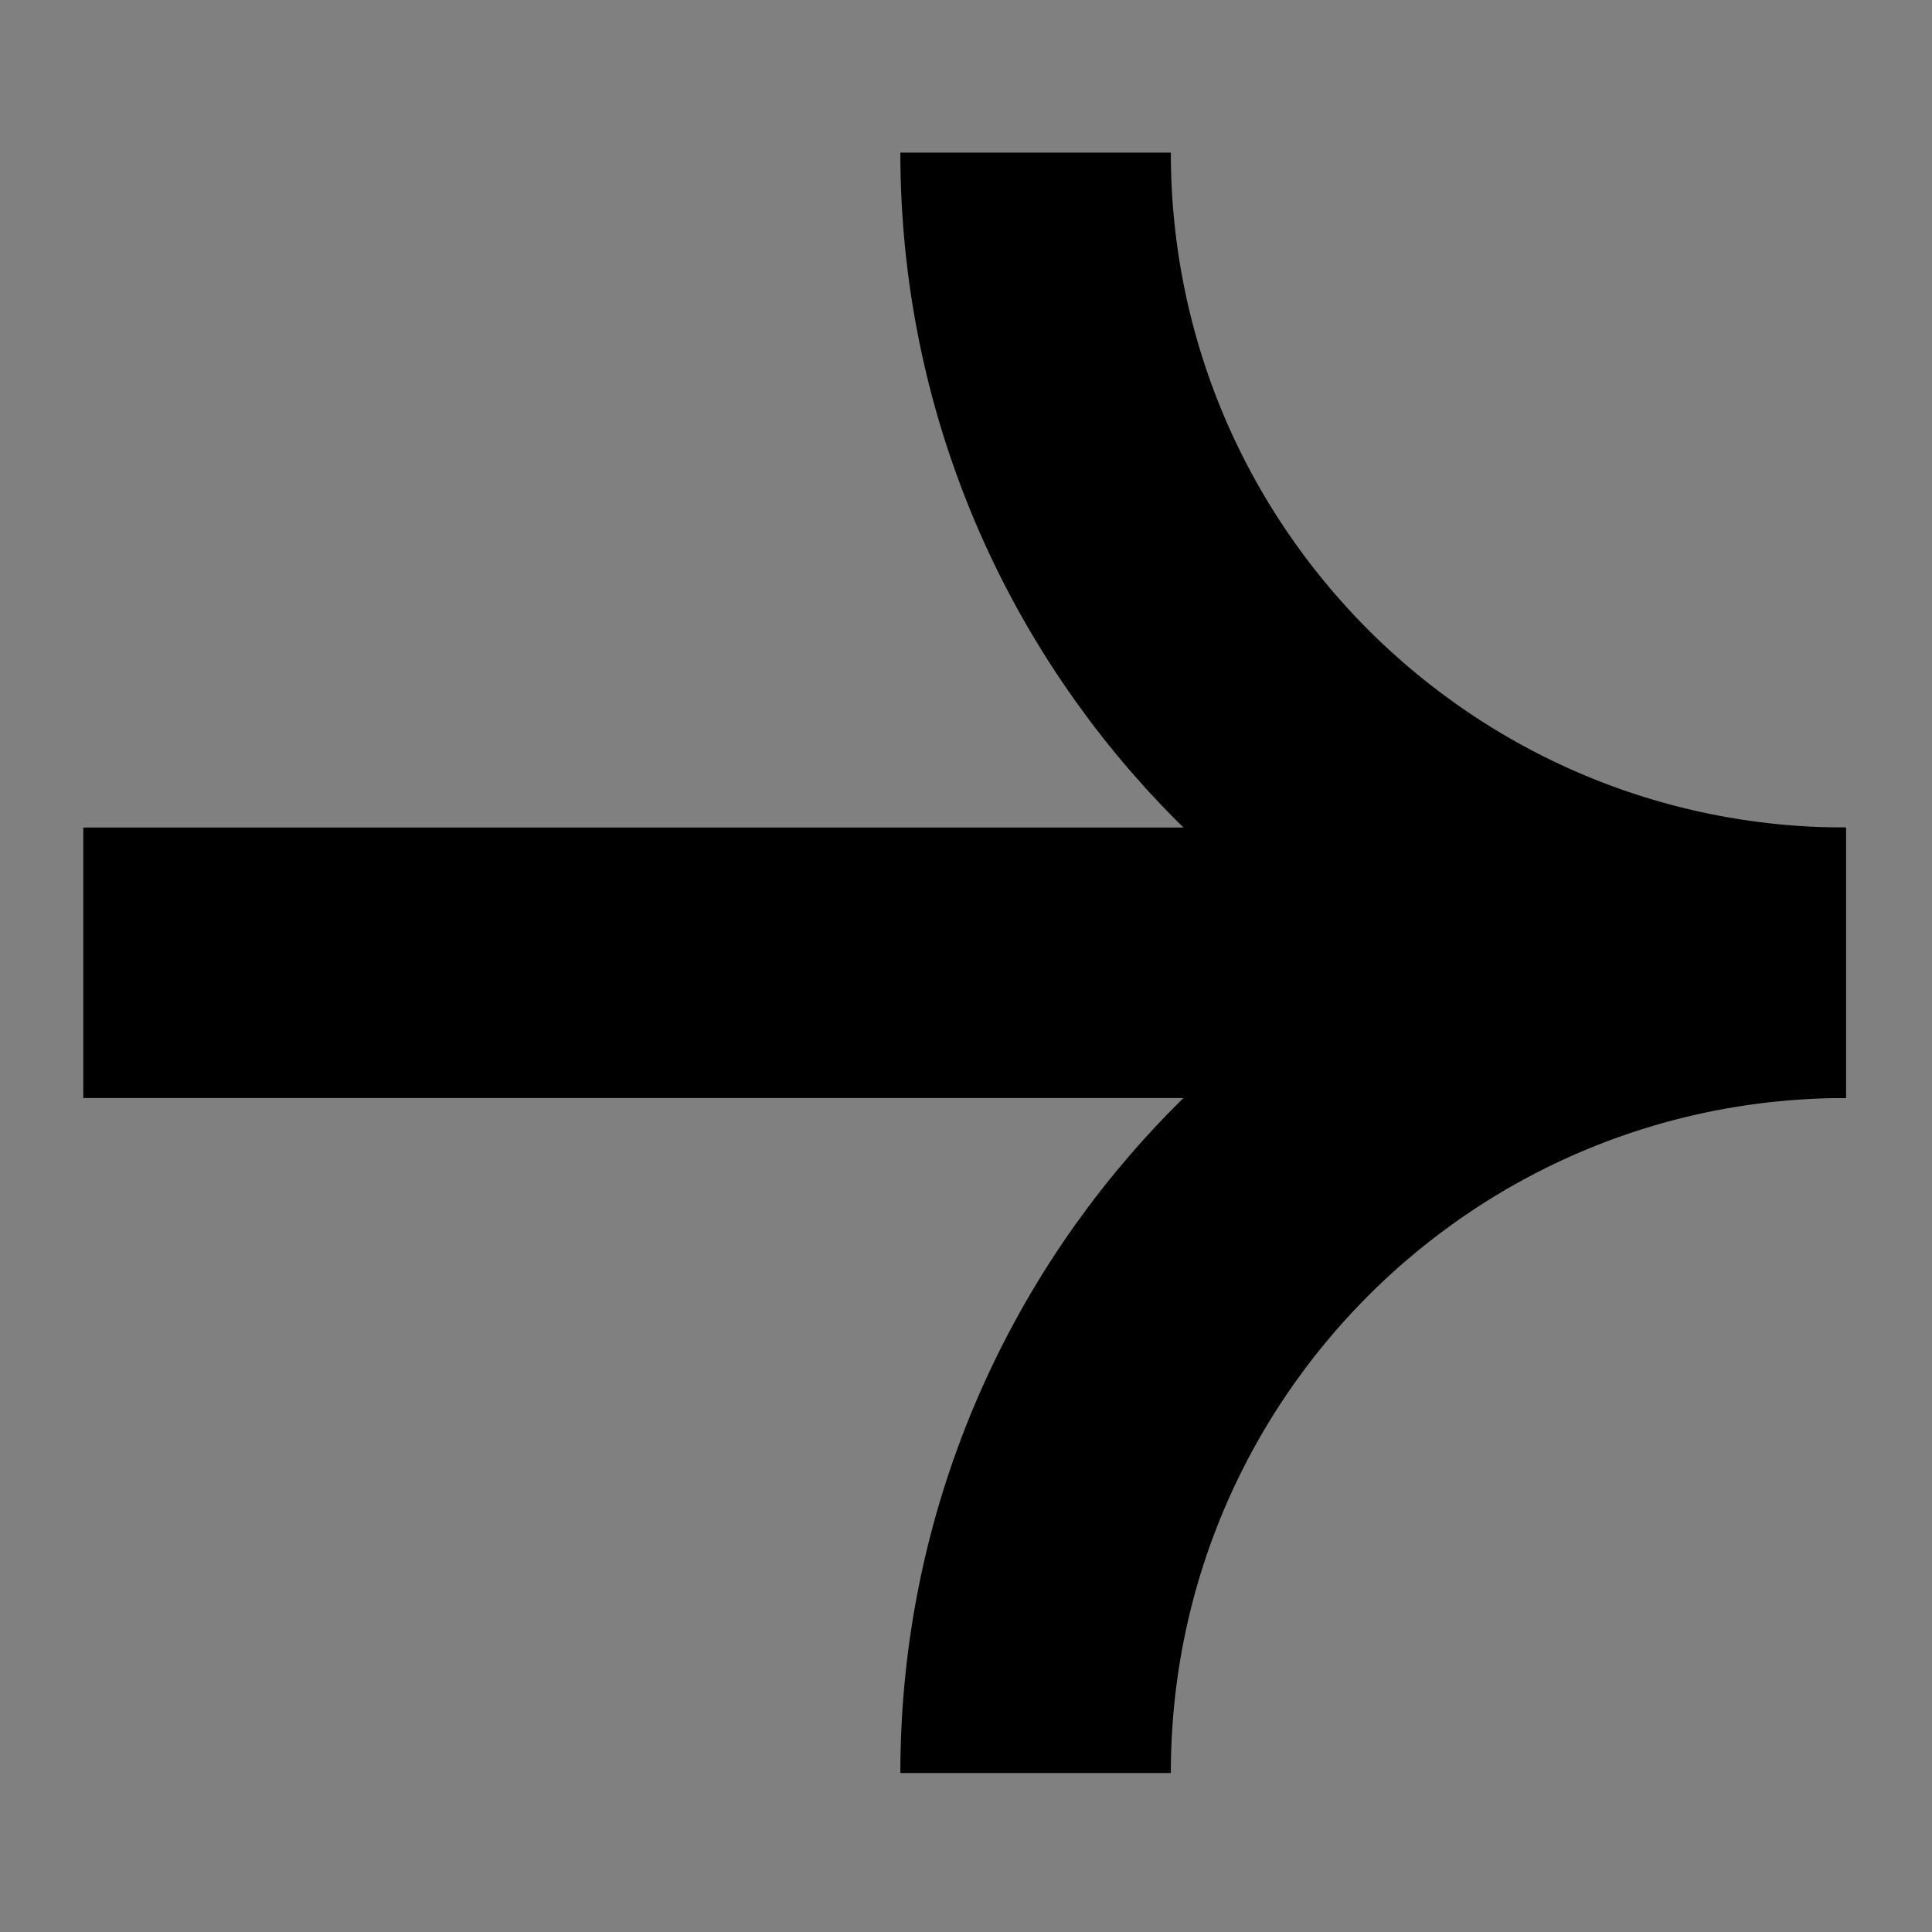
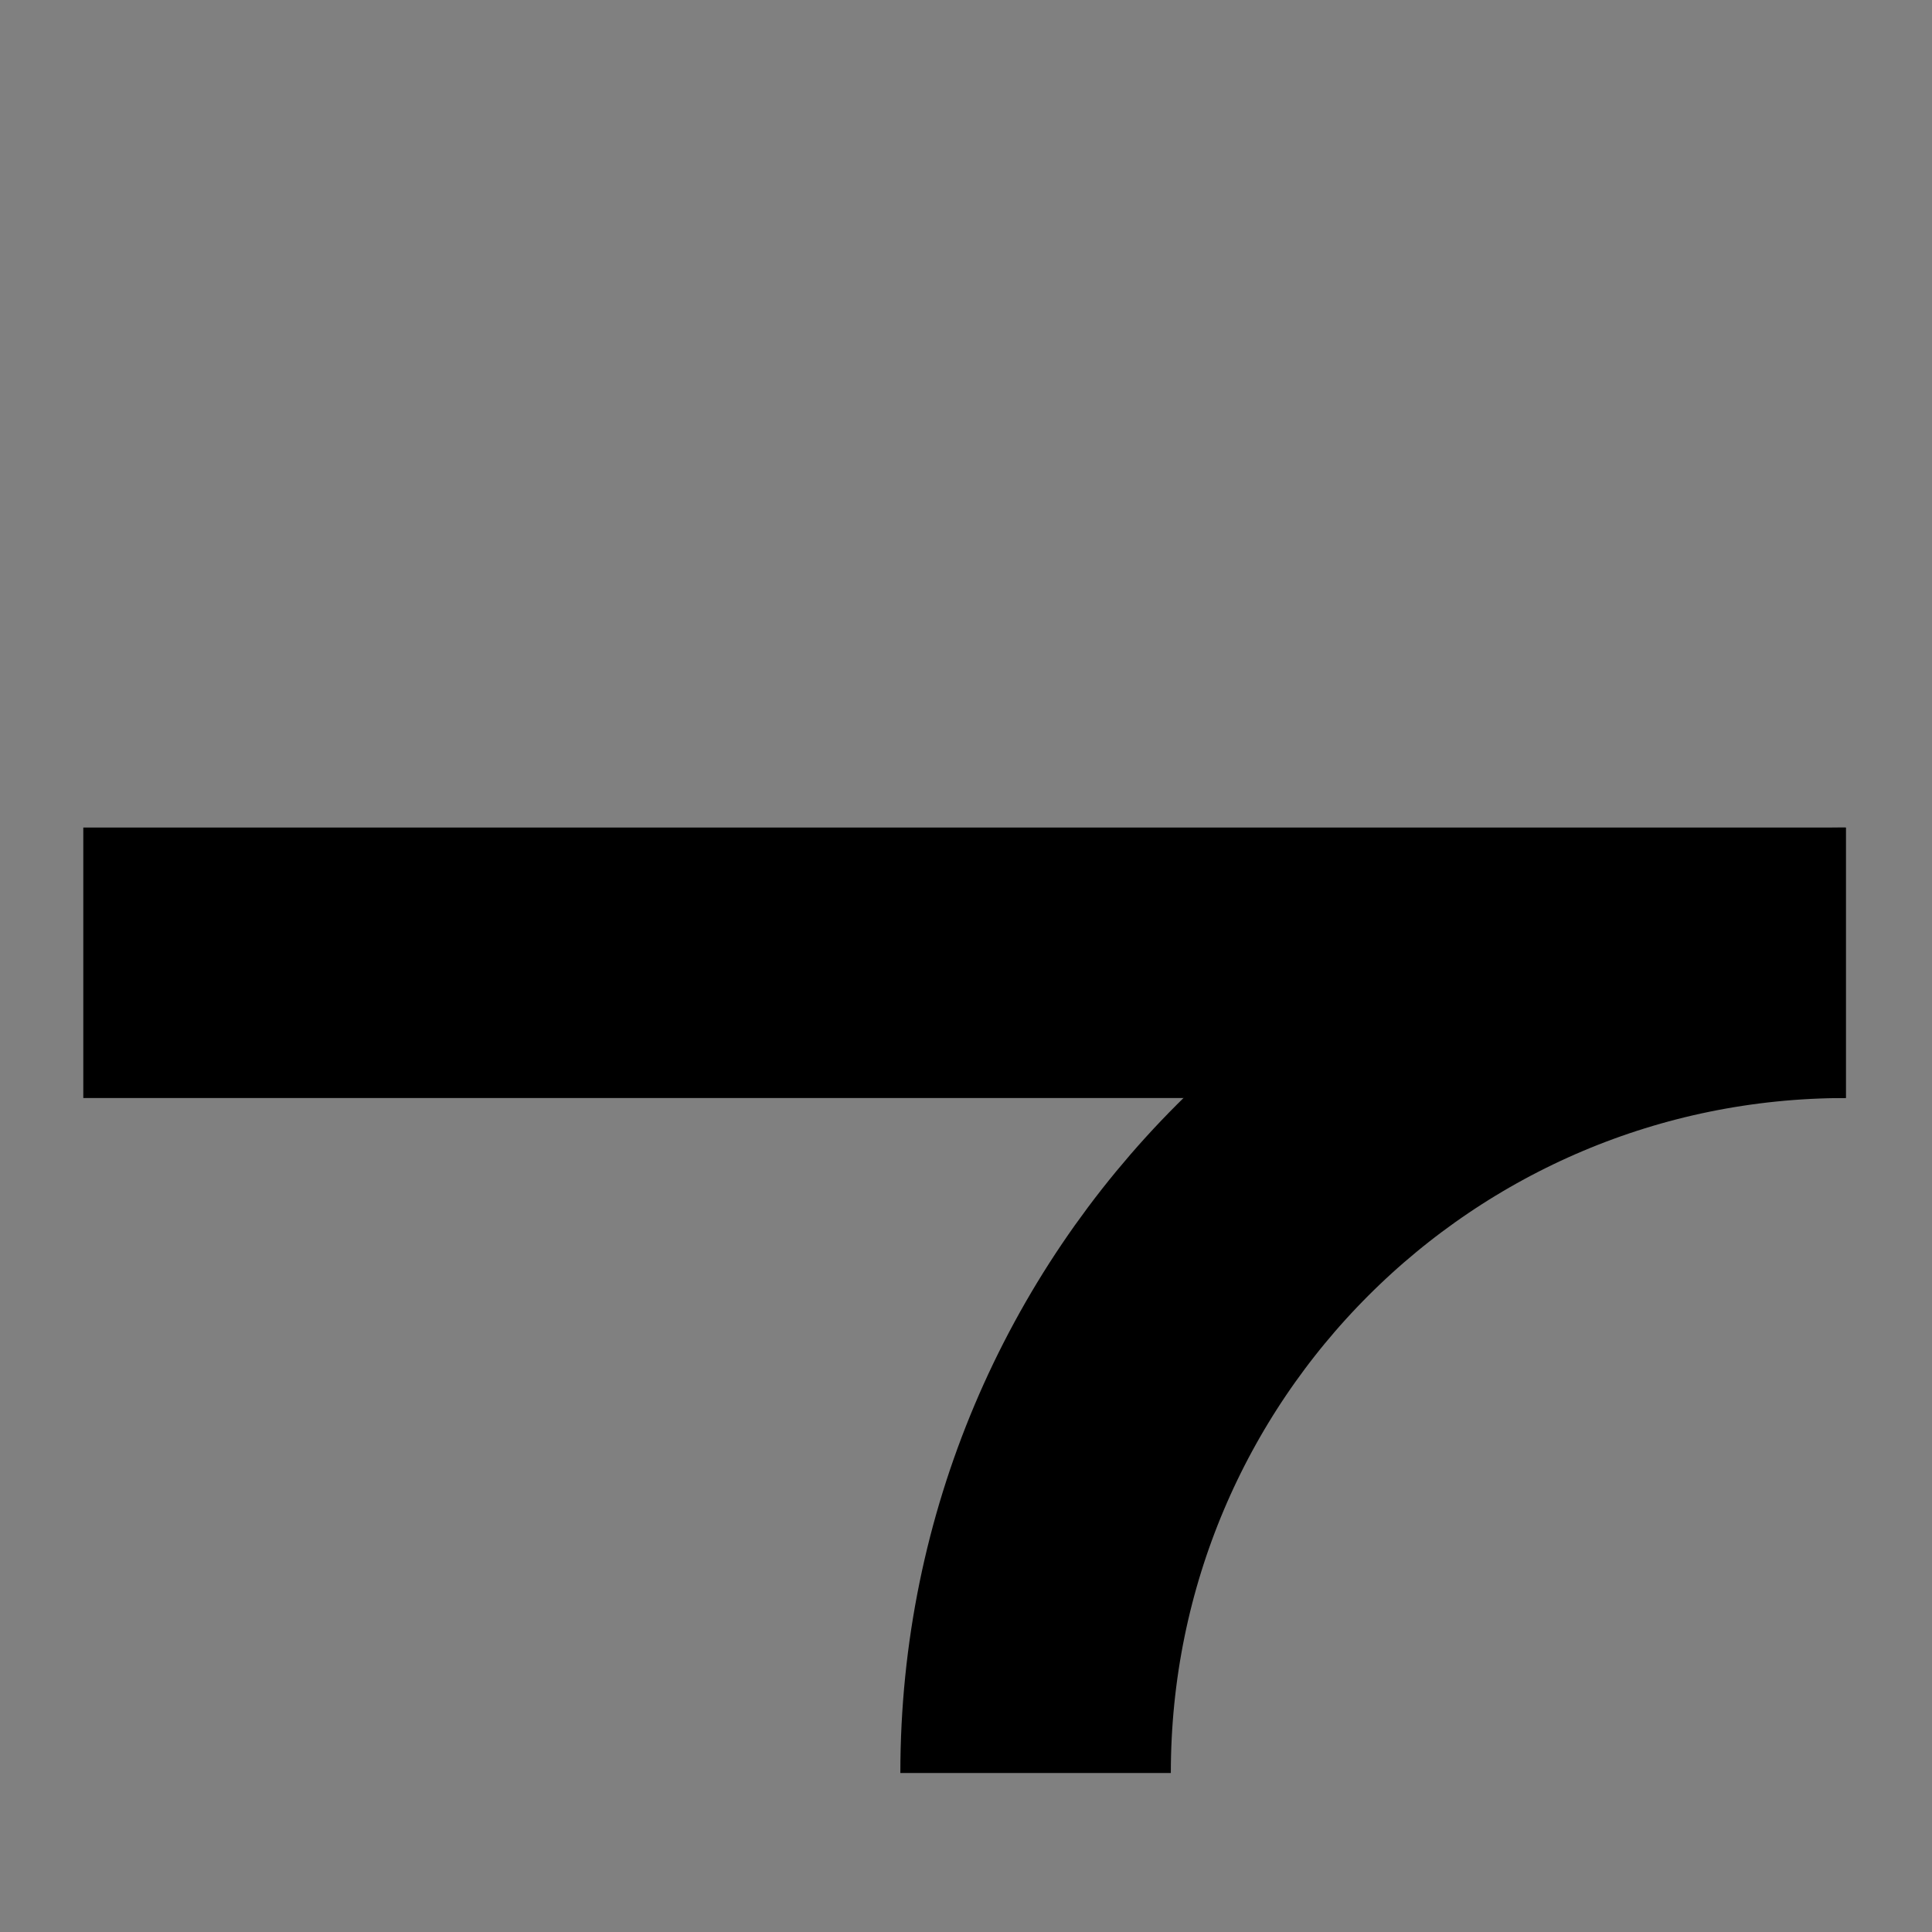
<svg xmlns="http://www.w3.org/2000/svg" version="1.1" id="Layer_1" x="0px" y="0px" width="150px" height="150px" viewBox="0 0 150 150" enable-background="new 0 0 150 150" xml:space="preserve">
  <rect x="0" y="0" width="150" height="150" fill="#808080" stroke="none" />
  <g>
    <polygon points="-1168.522,-83.448 -1168.522,-31.996 -1117.071,-31.996  " />
    <polygon points="-1122.318,-40.544 -1122.318,-91.996 -1173.769,-91.996  " />
  </g>
  <g>
    <path d="M-1101.846-54.217v-20.956h24.346v20.956H-1101.846z M-1082.601-58.677v-12.035h-14.051v12.035H-1082.601z" />
    <path d="M-1066.38-68.3v14.084h-5.224v-20.956h5.254l13.96,13.808v-13.808h5.193v20.956h-5.193L-1066.38-68.3z" />
    <path d="M-1017.199-54.217h-24.346v-4.523h19.153v-3.695h-19.153v-12.739h24.346v4.43h-19.153v3.878h19.153V-54.217z" />
    <path d="M-1011.212-54.217v-20.956h22.941v4.461h-17.718v12.035h17.718v4.461H-1011.212z" />
    <path d="M-982.193-75.173h24.439v20.956h-5.132v-8.248h-14.052v8.248h-5.255V-75.173z M-976.938-66.864h14.052v-3.848h-14.052   V-66.864z" />
    <path d="M-951.431-75.141h5.193v16.494h17.351v4.43h-22.544V-75.141z" />
    <path d="M-925.1-54.217v-20.956h22.85v4.43h-17.656v3.91h17.656v4.428h-17.656v3.697h17.656v4.491H-925.1z" />
  </g>
  <g>
    <path d="M-1098.883-40.458c-1.039,0-2.078-0.481-2.503-1.224c-0.178-0.321-0.212-0.687-0.246-1.161   c-0.01-0.108-0.01-0.224-0.01-0.348v-0.859c0-0.134,0-0.25,0.01-0.357c0.034-0.474,0.068-0.84,0.246-1.162   c0.413-0.749,1.475-1.223,2.503-1.223c1.396,0,2.402,0.759,2.669,1.705h-1.039c-0.234-0.5-0.827-0.927-1.631-0.927   c-0.626,0-1.084,0.223-1.352,0.499c-0.357,0.358-0.435,0.58-0.435,1.894s0.078,1.527,0.435,1.886c0.268,0.276,0.726,0.5,1.352,0.5   c0.804,0,1.396-0.43,1.631-0.929h1.039C-1096.481-41.218-1097.486-40.458-1098.883-40.458z" />
    <path d="M-1085.94-43.191c0,0.124,0,0.24-0.011,0.348c-0.011,0.473-0.056,0.84-0.235,1.161c-0.425,0.751-1.474,1.224-2.502,1.224   c-1.04,0-2.079-0.481-2.503-1.224c-0.18-0.321-0.213-0.687-0.247-1.161c-0.011-0.108-0.011-0.224-0.011-0.348v-0.859   c0-0.134,0-0.25,0.011-0.357c0.033-0.474,0.067-0.84,0.247-1.162c0.413-0.749,1.474-1.223,2.503-1.223   c1.016,0,2.089,0.473,2.502,1.223c0.179,0.322,0.223,0.688,0.235,1.162c0.011,0.107,0.011,0.223,0.011,0.357v0.429V-43.191z    M-1087.348-45.514c-0.268-0.276-0.715-0.499-1.34-0.499c-0.626,0-1.084,0.223-1.353,0.499c-0.357,0.358-0.435,0.58-0.435,1.894   s0.078,1.527,0.435,1.886c0.269,0.276,0.726,0.5,1.353,0.5c0.625,0,1.072-0.224,1.34-0.5c0.357-0.359,0.435-0.573,0.435-1.886   S-1086.991-45.157-1087.348-45.514z" />
    <path d="M-1075.467-40.52l-3.866-4.77l-0.034,0.008v4.762h-0.982v-6.217h0.972l3.865,4.788l0.034-0.017v-4.771h0.972v6.217   H-1075.467z" />
    <path d="M-1066.324-40.467c-1.139,0-2.112-0.268-2.905-0.795l0.637-0.579c0.626,0.383,1.43,0.606,2.28,0.606   c1.028,0,1.72-0.375,1.72-0.993c0-0.366-0.167-0.625-0.491-0.786c-0.301-0.142-0.771-0.205-1.206-0.25   c-0.772-0.071-1.509-0.16-2.034-0.608c-0.358-0.304-0.536-0.687-0.536-1.144c0-1.034,0.904-1.776,2.513-1.776   c0.928,0,1.732,0.249,2.436,0.598l-0.537,0.635c-0.58-0.277-1.251-0.465-1.966-0.465c-0.77,0-1.474,0.331-1.474,1.026   c0,0.715,0.871,0.795,1.541,0.938c0.459,0.099,0.962,0.143,1.307,0.241c0.983,0.278,1.418,0.912,1.418,1.59   C-1063.621-41.128-1064.67-40.467-1066.324-40.467z" />
    <path d="M-1055.482-40.467c-1.53,0-2.749-0.875-2.749-2.215v-4.056h0.984v3.948c0,0.928,0.748,1.545,1.765,1.545   c0.995,0,1.766-0.518,1.766-1.455v-4.037h0.983v4.144C-1052.733-41.317-1053.929-40.467-1055.482-40.467z" />
    <path d="M-1046.941-40.52v-6.217h0.983v5.493h3.933v0.724H-1046.941z" />
    <path d="M-1034.278-46.049v5.529h-0.983v-5.529h-2.212v-0.688h5.408v0.688H-1034.278z" />
    <path d="M-1026.965-40.52v-6.217h0.982v6.217H-1026.965z" />
    <path d="M-1015.15-40.52l-3.866-4.77l-0.033,0.008v4.762h-0.984v-6.217h0.972l3.866,4.788l0.033-0.017v-4.771h0.972v6.217H-1015.15   z" />
    <path d="M-1003.112-45.086h-1.04c-0.235-0.5-0.827-0.927-1.631-0.927c-0.626,0-1.084,0.223-1.352,0.499   c-0.357,0.358-0.435,0.58-0.435,1.894s0.078,1.527,0.435,1.886c0.268,0.276,0.726,0.5,1.352,0.5c1.017,0,1.776-0.688,1.776-1.465   v-0.437h-1.642v-0.717h2.626v1.208c0,0.509-0.223,0.956-0.581,1.34c-0.48,0.528-1.206,0.849-2.178,0.849   c-1.039,0-2.079-0.481-2.503-1.224c-0.178-0.321-0.212-0.687-0.246-1.161c-0.011-0.108-0.011-0.224-0.011-0.348v-0.859   c0-0.134,0-0.25,0.011-0.357c0.034-0.474,0.068-0.84,0.246-1.162c0.413-0.749,1.475-1.223,2.503-1.223   C-1004.386-46.791-1003.381-46.031-1003.112-45.086z" />
    <path d="M-990.632-40.52v-6.217h4.917v0.724h-3.932v2.008h3.35v0.688h-3.35v2.072h3.932v0.724H-990.632z" />
    <path d="M-975.442-40.52l-3.867-4.77l-0.032,0.008v4.762h-0.985v-6.217h0.973l3.866,4.788l0.033-0.017v-4.771h0.972v6.217H-975.442   z" />
-     <path d="M-963.406-45.086h-1.039c-0.235-0.5-0.827-0.927-1.631-0.927c-0.626,0-1.083,0.223-1.352,0.499   c-0.358,0.358-0.435,0.58-0.435,1.894s0.078,1.527,0.435,1.886c0.268,0.276,0.725,0.5,1.352,0.5c1.017,0,1.776-0.688,1.776-1.465   v-0.437h-1.643v-0.717h2.626v1.208c0,0.509-0.223,0.956-0.581,1.34c-0.48,0.528-1.206,0.849-2.178,0.849   c-1.039,0-2.078-0.481-2.503-1.224c-0.179-0.321-0.212-0.687-0.245-1.161c-0.012-0.108-0.012-0.224-0.012-0.348v-0.859   c0-0.134,0-0.25,0.012-0.357c0.034-0.474,0.066-0.84,0.245-1.162c0.412-0.749,1.474-1.223,2.503-1.223   C-964.679-46.791-963.674-46.031-963.406-45.086z" />
    <path d="M-957.647-40.52v-6.217h0.983v6.217H-957.647z" />
-     <path d="M-945.831-40.52l-3.866-4.77l-0.034,0.008v4.762h-0.984v-6.217h0.972l3.866,4.788l0.034-0.017v-4.771h0.971v6.217H-945.831   z" />
+     <path d="M-945.831-40.52l-3.866-4.77l-0.034,0.008v4.762h-0.984v-6.217h0.972l3.866,4.788l0.034-0.017v-4.771h0.971v6.217z" />
    <path d="M-938.957-40.52v-6.217h4.916v0.724h-3.932v2.008h3.351v0.688h-3.351v2.072h3.932v0.724H-938.957z" />
    <path d="M-928.65-40.52v-6.217h4.916v0.724h-3.932v2.008h3.351v0.688h-3.351v2.072h3.932v0.724H-928.65z" />
    <path d="M-913.875-40.52l-1.719-2.733h-1.767v2.733h-0.982v-6.217h3.118c1.262,0,2.245,0.696,2.245,1.696   c0,0.857-0.626,1.466-1.621,1.707l1.844,2.813H-913.875z M-915.35-46.049h-2.012v2.108h1.968c0.849,0,1.486-0.384,1.486-1.1   C-913.907-45.746-914.501-46.049-915.35-46.049z" />
    <path d="M-905.155-40.467c-1.14,0-2.112-0.268-2.904-0.795l0.635-0.579c0.626,0.383,1.43,0.606,2.28,0.606   c1.028,0,1.72-0.375,1.72-0.993c0-0.366-0.168-0.625-0.491-0.786c-0.302-0.142-0.772-0.205-1.208-0.25   c-0.771-0.071-1.508-0.16-2.035-0.608c-0.357-0.304-0.533-0.687-0.533-1.144c0-1.034,0.903-1.776,2.513-1.776   c0.926,0,1.731,0.249,2.434,0.598l-0.536,0.635c-0.58-0.277-1.251-0.465-1.966-0.465c-0.772,0-1.475,0.331-1.475,1.026   c0,0.715,0.871,0.795,1.543,0.938c0.457,0.099,0.96,0.143,1.306,0.241c0.984,0.278,1.418,0.912,1.418,1.59   C-902.453-41.128-903.502-40.467-905.155-40.467z" />
  </g>
  <rect x="-1267.253" y="-752.496" fill="#FFFFFF" width="841.893" height="51.697" />
  <g>
    <line fill="none" stroke="#000000" stroke-width="21" stroke-miterlimit="10" x1="6.467" y1="74.75" x2="143.307" y2="74.75" />
-     <path fill="none" stroke="#000000" stroke-width="21" stroke-miterlimit="10" d="M143.307,74.75   c-34.769,0-62.904-28.135-62.904-62.904" />
    <path fill="none" stroke="#000000" stroke-width="21" stroke-miterlimit="10" d="M80.403,137.654   c0-34.769,28.135-62.904,62.904-62.904" />
  </g>
  <g>
    <circle fill="none" cx="-453.5" cy="-106.871" r="74.875" />
    <path d="M-495.793-172.266l-3.562-14.463l2.065-1.338l3.967,17.76l-1.672,1.084l-14.579-10.885l2.056-1.332L-495.793-172.266z" />
    <path d="M-484.107-175.236l-2.039,0.951l-7.205-15.469l2.039-0.949L-484.107-175.236z" />
    <path d="M-474.063-187.193l-7.048,2.24l1.832,5.764l8.186-2.604l0.559,1.754l-10.33,3.283l-5.17-16.26l10.219-3.25l0.557,1.754   l-8.074,2.568l1.666,5.236l7.046-2.24L-474.063-187.193z" />
    <path d="M-465.5-186.383l0.524,2.212l0.302-2.062l2.325-12.155l1.892-0.165l4.317,11.574l0.646,2.014l0.162-2.319l1.622-11.858   l2.252-0.197l-2.635,17.357l-2.043,0.18l-4.586-12.08l-0.381-1.271l-0.154,1.318l-2.548,12.704l-2.044,0.179l-5.596-16.639   l2.242-0.195L-465.5-186.383z" />
    <path d="M-428.541-193.709l-5.367-1.121l-3.112,14.901l-2.191-0.458l3.112-14.901l-5.357-1.118l0.376-1.801l12.917,2.697   L-428.541-193.709z" />
    <path d="M-417.947-173.115l-2.078-0.891l3.109-7.248l-7.906-3.391l-3.107,7.248l-2.068-0.888l6.726-15.681l2.067,0.887   l-2.892,6.742l7.905,3.391l2.892-6.742l2.079,0.893L-417.947-173.115z" />
    <path d="M-402.815-172.484l-6.1-4.18l-3.418,4.988l7.086,4.855l-1.04,1.518l-8.941-6.127l9.645-14.075l8.846,6.062l-1.04,1.518   l-6.989-4.789l-3.107,4.533l6.1,4.18L-402.815-172.484z" />
    <path d="M-394.057-162.805l-5.043,4.379l-1.476-1.698l12.884-11.187l4.126,4.752c1.224,1.41,1.823,2.827,1.798,4.252   c-0.025,1.424-0.631,2.65-1.818,3.68c-1.25,1.086-2.552,1.531-3.906,1.336c-1.354-0.195-2.663-1.021-3.929-2.479L-394.057-162.805z    M-392.666-164.011l2.65,3.054c0.789,0.908,1.607,1.418,2.455,1.53c0.849,0.111,1.678-0.184,2.487-0.887   c0.769-0.668,1.173-1.443,1.214-2.327c0.041-0.885-0.295-1.756-1.011-2.614l-2.734-3.15L-392.666-164.011z" />
    <path d="M-382.285-147.119l-2.012-3.469l-5.972,3.463l-1.134-1.957l14.762-8.557l2.833,4.886c0.964,1.662,1.326,3.161,1.089,4.495   c-0.238,1.334-1.08,2.422-2.526,3.26c-0.919,0.533-1.863,0.749-2.835,0.648c-0.971-0.102-1.881-0.496-2.732-1.187l-4.256,7.101   l-0.121,0.07l-1.211-2.089L-382.285-147.119z M-382.705-151.51l1.734,2.991c0.561,0.966,1.257,1.59,2.088,1.87   c0.833,0.28,1.668,0.178,2.509-0.309c0.913-0.529,1.457-1.209,1.629-2.035c0.173-0.826-0.036-1.756-0.626-2.787l-1.728-2.98   L-382.705-151.51z" />
    <path d="M-372.825-127.01c-1.585,0.535-3.056,0.736-4.416,0.604c-1.361-0.134-2.518-0.583-3.47-1.351   c-0.952-0.766-1.648-1.8-2.09-3.102c-0.431-1.273-0.502-2.508-0.209-3.703c0.293-1.196,0.926-2.262,1.899-3.198   s2.221-1.67,3.739-2.2l1.166-0.395c1.554-0.526,3.018-0.721,4.393-0.584c1.373,0.137,2.545,0.592,3.512,1.365   c0.968,0.773,1.667,1.797,2.098,3.07c0.438,1.295,0.512,2.542,0.221,3.741c-0.291,1.2-0.939,2.268-1.947,3.202   c-1.006,0.934-2.299,1.668-3.875,2.203L-372.825-127.01z M-372.5-129.484c1.916-0.648,3.258-1.531,4.021-2.647   c0.764-1.117,0.912-2.368,0.443-3.751c-0.455-1.346-1.327-2.232-2.613-2.658c-1.287-0.428-2.845-0.344-4.672,0.25l-1.188,0.402   c-1.856,0.629-3.185,1.514-3.981,2.654c-0.798,1.14-0.965,2.395-0.501,3.764c0.466,1.376,1.327,2.273,2.587,2.688   c1.257,0.415,2.826,0.316,4.705-0.295L-372.5-129.484z" />
    <path d="M-362.1-117.129l0.312,2.24l-11.967,1.668c-1.618,0.225-2.951-0.084-3.999-0.929c-1.048-0.844-1.685-2.074-1.91-3.691   c-0.235-1.679,0.013-3.048,0.741-4.103c0.729-1.057,1.867-1.691,3.414-1.908l0.311,2.229c-0.967,0.136-1.686,0.506-2.152,1.111   c-0.468,0.605-0.633,1.41-0.492,2.416c0.129,0.922,0.523,1.625,1.183,2.113s1.513,0.664,2.558,0.525L-362.1-117.129z" />
    <path d="M-370.927-99.494l0.228-7.393l-6.043-0.186l-0.266,8.585l-1.84-0.057l0.336-10.835l17.055,0.528l-0.332,10.718   l-1.839-0.058l0.263-8.468l-5.494-0.171l-0.229,7.392L-370.927-99.494z" />
    <path d="M-376.507-83.083c-1.718-0.591-2.937-1.54-3.653-2.843c-0.719-1.306-0.881-2.867-0.482-4.683   c0.431-1.97,1.482-3.394,3.153-4.271c1.671-0.879,3.69-1.059,6.056-0.541l1.602,0.35c1.551,0.34,2.853,0.914,3.906,1.725   c1.055,0.81,1.786,1.792,2.194,2.944c0.407,1.153,0.464,2.397,0.173,3.732c-0.388,1.771-1.192,3.082-2.414,3.935   c-1.223,0.852-2.727,1.176-4.512,0.969l0.482-2.209c1.374,0.1,2.429-0.104,3.166-0.609c0.736-0.508,1.229-1.334,1.48-2.479   c0.307-1.404,0.027-2.619-0.836-3.643c-0.865-1.025-2.257-1.747-4.173-2.166l-1.616-0.354c-1.811-0.396-3.334-0.333-4.567,0.188   c-1.235,0.522-2.001,1.462-2.298,2.821c-0.266,1.221-0.195,2.219,0.216,2.991c0.411,0.774,1.28,1.417,2.606,1.933L-376.507-83.083z   " />
-     <path d="M-373.104-65.62l2.139-5.05l-14.018-5.936l0.872-2.062l14.018,5.938l2.135-5.041l1.695,0.719l-5.146,12.15L-373.104-65.62z   " />
    <path d="M-384.395-61.816c1.521-1.31,2.86-2.11,4.019-2.402c1.157-0.293,2.233-0.113,3.227,0.538   c1.124,0.735,1.76,1.795,1.906,3.175c0.146,1.379-0.251,2.789-1.194,4.227c-0.641,0.98-1.404,1.73-2.285,2.25   c-0.883,0.52-1.795,0.771-2.738,0.756c-0.941-0.016-1.81-0.281-2.6-0.801l1.239-1.891c0.866,0.568,1.726,0.738,2.581,0.514   c0.854-0.225,1.609-0.836,2.264-1.836c0.607-0.928,0.879-1.787,0.809-2.574c-0.068-0.787-0.465-1.418-1.191-1.895   c-0.583-0.382-1.237-0.458-1.964-0.229c-0.726,0.23-1.644,0.829-2.755,1.796s-2.087,1.654-2.928,2.061s-1.635,0.596-2.383,0.568   s-1.484-0.278-2.211-0.754c-1.155-0.759-1.786-1.816-1.892-3.174c-0.104-1.357,0.337-2.791,1.326-4.301   c0.642-0.98,1.429-1.771,2.362-2.375c0.932-0.604,1.876-0.922,2.831-0.954s1.849,0.223,2.678,0.767l-1.239,1.893   c-0.862-0.565-1.753-0.693-2.67-0.384c-0.918,0.31-1.725,0.997-2.423,2.062c-0.65,0.993-0.947,1.887-0.889,2.682   s0.437,1.421,1.136,1.88c0.699,0.458,1.401,0.567,2.104,0.326C-386.571-60.132-385.611-60.772-384.395-61.816z" />
    <path d="M-398.609-54.3c0.27,0.261,0.416,0.558,0.441,0.892s-0.118,0.66-0.428,0.98s-0.635,0.477-0.975,0.469   c-0.34-0.01-0.644-0.144-0.914-0.404c-0.258-0.25-0.393-0.543-0.408-0.877c-0.014-0.334,0.135-0.66,0.444-0.98   s0.629-0.476,0.959-0.467C-399.16-54.68-398.867-54.55-398.609-54.3z" />
    <path d="M-411.158-41.508l3.574,14.458l-2.064,1.341l-3.981-17.758l1.671-1.084l14.588,10.872l-2.055,1.333L-411.158-41.508z" />
    <path d="M-422.816-38.541l2.039-0.952l7.223,15.458l-2.039,0.953L-422.816-38.541z" />
    <path d="M-432.846-26.571l7.044-2.249l-1.839-5.76l-8.184,2.611l-0.559-1.752l10.326-3.297l5.188,16.254l-10.214,3.262l-0.56-1.753   l8.072-2.576l-1.672-5.236l-7.044,2.249L-432.846-26.571z" />
    <path d="M-441.413-27.371l-0.524-2.213l-0.301,2.062l-2.312,12.157l-1.892,0.167l-4.329-11.568l-0.649-2.014l-0.16,2.32   l-1.607,11.86l-2.252,0.198l2.615-17.359l2.042-0.182l4.599,12.075l0.383,1.272l0.154-1.32l2.533-12.707l2.043-0.18l5.613,16.631   l-2.24,0.199L-441.413-27.371z" />
    <path d="M-478.363-20.007l5.37,1.115l3.096-14.904l2.191,0.456l-3.096,14.903l5.358,1.113l-0.374,1.801l-12.919-2.683   L-478.363-20.007z" />
    <path d="M-488.979-40.586l2.08,0.89l-3.1,7.251l7.909,3.381l3.1-7.252l2.069,0.886l-6.708,15.688l-2.069-0.885l2.884-6.745   l-7.908-3.382l-2.885,6.746l-2.079-0.89L-488.979-40.586z" />
    <path d="M-504.11-41.2l6.104,4.173l3.413-4.991l-7.091-4.849l1.037-1.518l8.949,6.116l-9.629,14.086l-8.852-6.052l1.038-1.519   l6.995,4.782l3.101-4.538l-6.104-4.173L-504.11-41.2z" />
    <path d="M-512.9-50.891l5.039-4.383l1.477,1.697l-12.875,11.197l-4.129-4.749c-1.225-1.409-1.826-2.825-1.801-4.25   c0.023-1.425,0.629-2.652,1.814-3.683c1.25-1.086,2.551-1.533,3.906-1.338c1.354,0.193,2.664,1.018,3.93,2.475L-512.9-50.891z    M-514.289-49.684l-2.652-3.051c-0.791-0.906-1.609-1.416-2.458-1.527s-1.677,0.184-2.487,0.889   c-0.768,0.666-1.17,1.443-1.211,2.326c-0.041,0.885,0.297,1.756,1.012,2.614l2.738,3.148L-514.289-49.684z" />
    <path d="M-524.668-66.541l2.015,3.465l5.968-3.469l1.137,1.955l-14.75,8.576l-2.84-4.884c-0.966-1.661-1.331-3.159-1.096-4.495   c0.236-1.334,1.078-2.422,2.523-3.261c0.918-0.534,1.863-0.751,2.834-0.652c0.971,0.1,1.883,0.495,2.734,1.183l4.247-7.104   l0.121-0.07l1.214,2.087L-524.668-66.541z M-524.243-62.151l-1.737-2.989c-0.562-0.965-1.259-1.588-2.092-1.867   c-0.832-0.279-1.668-0.176-2.508,0.312c-0.912,0.531-1.455,1.209-1.626,2.036s0.038,1.755,0.628,2.786l1.732,2.979L-524.243-62.151   z" />
    <path d="M-534.16-86.672c1.584-0.537,3.055-0.74,4.416-0.607c1.361,0.131,2.518,0.581,3.471,1.346   c0.951,0.766,1.65,1.8,2.092,3.102c0.433,1.272,0.503,2.507,0.212,3.703c-0.292,1.195-0.925,2.262-1.897,3.199   s-2.219,1.672-3.738,2.203l-1.165,0.396c-1.554,0.527-3.017,0.724-4.392,0.587c-1.375-0.135-2.545-0.59-3.513-1.362   c-0.968-0.774-1.669-1.796-2.101-3.067c-0.439-1.296-0.514-2.543-0.225-3.742c0.291-1.201,0.939-2.268,1.945-3.203   c1.007-0.937,2.299-1.672,3.873-2.207L-534.16-86.672z M-534.484-84.199c-1.916,0.65-3.255,1.535-4.019,2.652   s-0.911,2.367-0.44,3.75c0.457,1.348,1.329,2.233,2.615,2.658c1.287,0.426,2.845,0.34,4.672-0.255l1.188-0.403   c1.857-0.631,3.184-1.516,3.98-2.657c0.797-1.141,0.963-2.396,0.498-3.764c-0.467-1.376-1.33-2.272-2.588-2.685   c-1.259-0.415-2.828-0.316-4.707,0.297L-534.484-84.199z" />
    <path d="M-544.891-96.51l-0.314-2.24l11.965-1.68c1.617-0.229,2.95,0.079,4,0.922c1.049,0.843,1.688,2.072,1.915,3.689   c0.235,1.679-0.011,3.047-0.737,4.104c-0.728,1.057-1.865,1.693-3.412,1.912l-0.312-2.229c0.967-0.137,1.684-0.508,2.151-1.113   c0.467-0.606,0.63-1.412,0.487-2.418c-0.129-0.92-0.523-1.625-1.183-2.111c-0.661-0.486-1.515-0.662-2.56-0.521L-544.891-96.51z" />
-     <path d="M-536.082-114.154l-0.221,7.392l6.044,0.181l0.257-8.587l1.838,0.056l-0.322,10.834l-17.056-0.508l0.32-10.718l1.839,0.055   l-0.252,8.47l5.493,0.163l0.221-7.392L-536.082-114.154z" />
    <path d="M-530.521-130.574c1.719,0.589,2.938,1.536,3.658,2.84c0.719,1.305,0.883,2.865,0.486,4.682   c-0.428,1.969-1.478,3.395-3.148,4.274c-1.67,0.88-3.688,1.062-6.055,0.548l-1.604-0.35c-1.549-0.336-2.852-0.91-3.908-1.719   c-1.055-0.809-1.787-1.789-2.195-2.942c-0.408-1.151-0.468-2.396-0.178-3.731c0.386-1.771,1.189-3.084,2.41-3.937   s2.725-1.178,4.51-0.975l-0.48,2.21c-1.373-0.099-2.428,0.106-3.164,0.613s-1.229,1.333-1.478,2.479   c-0.306,1.404-0.026,2.619,0.841,3.643c0.865,1.023,2.256,1.744,4.175,2.161l1.615,0.351c1.812,0.395,3.333,0.33,4.567-0.193   s1.998-1.464,2.295-2.822c0.266-1.223,0.192-2.22-0.219-2.992c-0.412-0.773-1.281-1.416-2.609-1.93L-530.521-130.574z" />
    <path d="M-533.943-148.029l-2.133,5.051l14.024,5.921l-0.871,2.062l-14.023-5.92l-2.13,5.042l-1.694-0.716l5.132-12.157   L-533.943-148.029z" />
    <path d="M-522.659-151.845c-1.521,1.312-2.859,2.114-4.017,2.407c-1.158,0.293-2.233,0.115-3.227-0.535   c-1.125-0.734-1.762-1.791-1.91-3.173c-0.148-1.379,0.248-2.789,1.188-4.228c0.641-0.98,1.402-1.731,2.283-2.252   c0.882-0.52,1.794-0.773,2.737-0.76c0.942,0.014,1.81,0.28,2.601,0.797l-1.237,1.894c-0.865-0.565-1.727-0.737-2.581-0.511   c-0.854,0.226-1.608,0.838-2.263,1.839c-0.607,0.929-0.876,1.787-0.807,2.575c0.07,0.787,0.469,1.418,1.196,1.894   c0.583,0.381,1.237,0.456,1.963,0.226s1.644-0.83,2.753-1.799s2.085-1.656,2.926-2.063c0.84-0.407,1.635-0.599,2.382-0.571   s1.485,0.277,2.21,0.752c1.158,0.756,1.79,1.813,1.896,3.171c0.107,1.358-0.333,2.792-1.32,4.304   c-0.642,0.979-1.428,1.773-2.359,2.377c-0.932,0.604-1.875,0.924-2.83,0.957s-1.848-0.221-2.68-0.764l1.238-1.893   c0.862,0.563,1.753,0.69,2.67,0.38s1.725-0.999,2.421-2.065c0.649-0.993,0.944-1.888,0.886-2.683   c-0.061-0.795-0.439-1.421-1.14-1.878c-0.698-0.457-1.4-0.566-2.104-0.326C-520.486-153.533-521.444-152.89-522.659-151.845z" />
    <path d="M-508.434-159.4c-0.27-0.262-0.416-0.558-0.44-0.892c-0.024-0.335,0.118-0.661,0.427-0.981   c0.311-0.319,0.635-0.476,0.975-0.468c0.34,0.009,0.645,0.144,0.914,0.403c0.259,0.25,0.394,0.543,0.408,0.877   c0.014,0.334-0.135,0.66-0.443,0.98c-0.311,0.32-0.629,0.477-0.959,0.467C-507.881-159.021-508.175-159.15-508.434-159.4z" />
  </g>
  <path fill="none" stroke="#000000" stroke-miterlimit="10" d="M-89.924-70.199h-66.151c-20.877,0-37.801-16.924-37.801-37.801v0  c0-20.877,16.924-37.801,37.801-37.801h66.151c20.877,0,37.801,16.924,37.801,37.801v0C-52.124-87.123-69.047-70.199-89.924-70.199z  " />
  <g>
    <path d="M-126.625-105.703c0,6.771-1.156,11.803-3.469,15.094c-2.312,3.292-5.928,4.938-10.844,4.938   c-4.854,0-8.448-1.609-10.781-4.828c-2.334-3.219-3.542-8.025-3.625-14.422v-7.719c0-6.688,1.156-11.656,3.469-14.906   c2.312-3.25,5.938-4.875,10.875-4.875c4.896,0,8.5,1.568,10.812,4.703c2.312,3.136,3.5,7.975,3.562,14.516V-105.703z    M-132.406-113.609c0-4.896-0.688-8.463-2.062-10.703c-1.375-2.239-3.553-3.359-6.531-3.359c-2.959,0-5.115,1.115-6.469,3.344   c-1.354,2.229-2.053,5.656-2.094,10.281v9.25c0,4.917,0.713,8.547,2.141,10.891c1.427,2.344,3.588,3.516,6.484,3.516   c2.854,0,4.974-1.104,6.359-3.312c1.385-2.208,2.109-5.688,2.172-10.438V-113.609z" />
    <path d="M-94.812-101.578h6.312v4.719h-6.312v10.562h-5.812v-10.562h-20.719v-3.406l20.375-31.531h6.156V-101.578z    M-114.781-101.578h14.156v-22.312l-0.688,1.25L-114.781-101.578z" />
  </g>
  <rect x="64.214" y="-176.783" width="21.79" height="42.568" />
  <rect x="64.214" y="-82.068" width="21.79" height="42.568" />
  <rect x="111.571" y="-129.425" transform="matrix(-1.836970e-16 1 -1 -1.836970e-16 14.325 -230.607)" width="21.79" height="42.568" />
  <rect x="16.856" y="-129.425" transform="matrix(-1.836970e-16 1 -1 -1.836970e-16 -80.39 -135.893)" width="21.79" height="42.568" />
  <rect x="30.727" y="-162.912" transform="matrix(0.707 -0.707 0.707 0.707 112.337 -12.051)" width="21.79" height="42.568" />
-   <rect x="97.701" y="-95.938" transform="matrix(0.707 -0.707 0.707 0.707 84.596 54.923)" width="21.79" height="42.568" />
  <rect x="97.701" y="-162.912" transform="matrix(0.707 0.707 -0.707 0.707 -68.339 -118.27)" width="21.79" height="42.568" />
  <rect x="30.727" y="-95.938" transform="matrix(0.707 0.707 -0.707 0.707 -40.598 -51.297)" width="21.79" height="42.568" />
  <circle fill="none" stroke="#000000" stroke-width="19.486" stroke-miterlimit="10" cx="459.5" cy="-108.141" r="50.75" />
  <circle fill="none" stroke="#000000" stroke-width="21" stroke-miterlimit="10" cx="263.5" cy="-108.141" r="54.692" />
  <rect x="408.75" y="-158.891" fill="none" stroke="#000000" stroke-width="19.486" stroke-miterlimit="10" width="101.5" height="101.5" />
  <polygon fill="none" stroke="#000000" stroke-width="21" stroke-miterlimit="10" points="263.5,34.546 211.795,124.102   315.205,124.102 " />
  <polygon fill="none" stroke="#000000" stroke-width="21" stroke-miterlimit="10" points="411.244,48.562 411.244,103.417   458.75,130.844 506.256,103.417 506.256,48.562 458.75,21.135 " />
  <g>
</g>
  <g>
</g>
  <g>
</g>
  <g>
</g>
  <g>
</g>
  <g>
</g>
</svg>